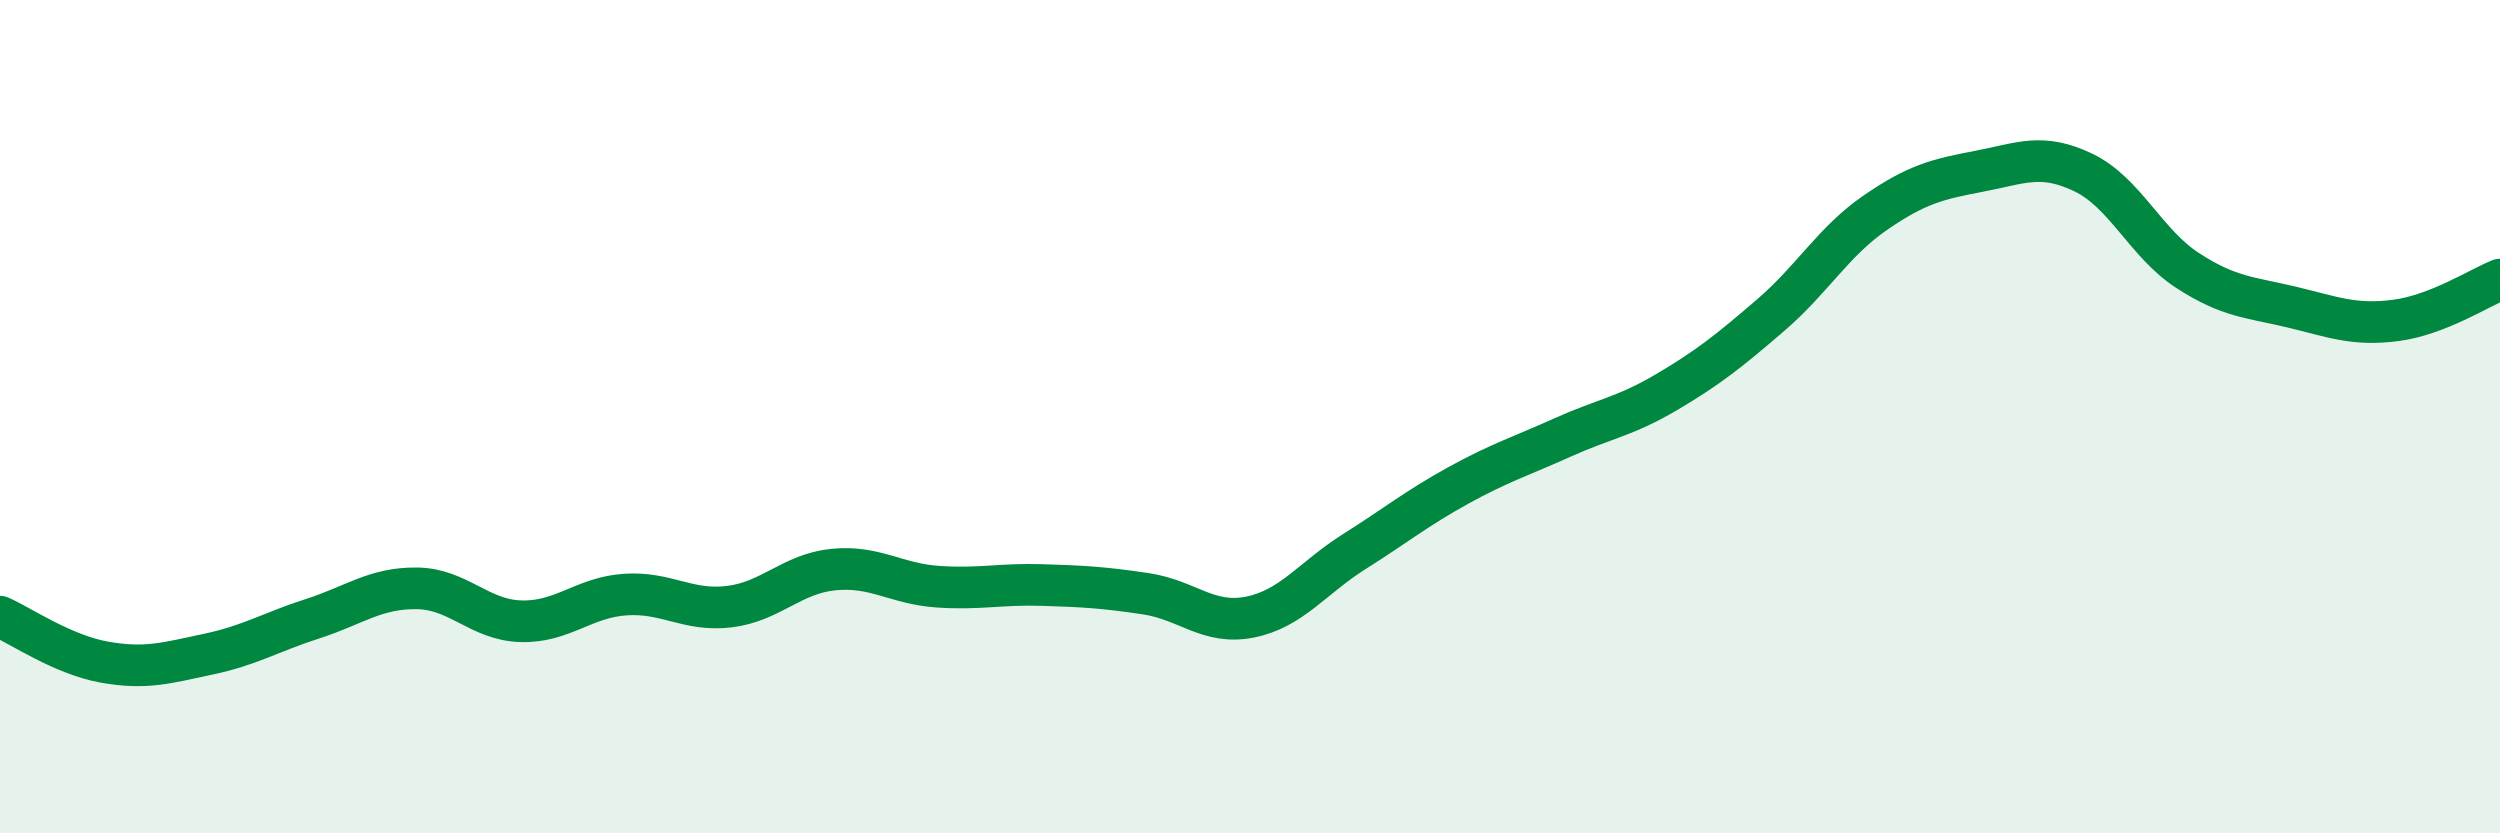
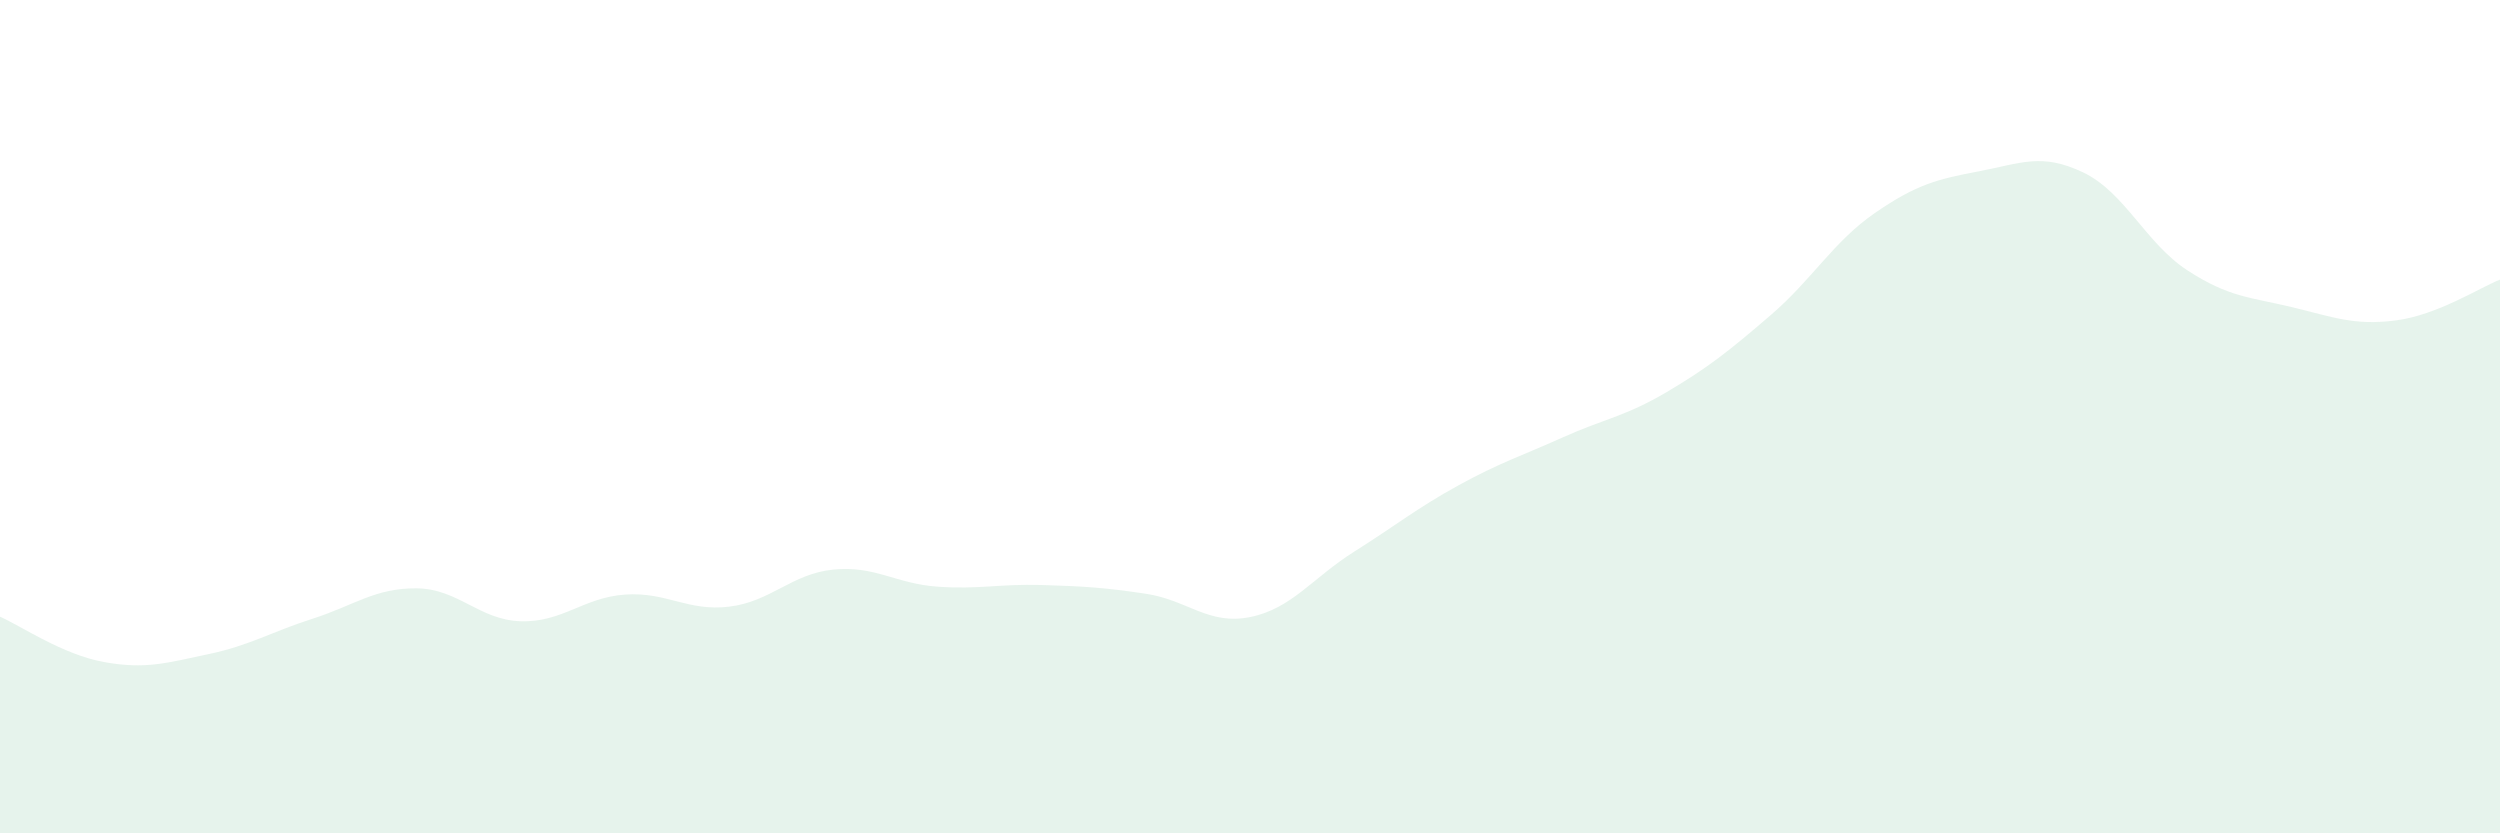
<svg xmlns="http://www.w3.org/2000/svg" width="60" height="20" viewBox="0 0 60 20">
  <path d="M 0,14.8 C 0.5,15.02 1.5,15.71 2.5,15.89 C 3.5,16.07 4,15.91 5,15.7 C 6,15.49 6.5,15.17 7.5,14.85 C 8.5,14.53 9,14.11 10,14.12 C 11,14.13 11.5,14.88 12.5,14.91 C 13.5,14.94 14,14.34 15,14.27 C 16,14.2 16.5,14.68 17.5,14.56 C 18.5,14.44 19,13.77 20,13.67 C 21,13.57 21.5,14.01 22.5,14.08 C 23.5,14.15 24,14.01 25,14.04 C 26,14.07 26.5,14.1 27.5,14.25 C 28.5,14.4 29,15.01 30,14.81 C 31,14.61 31.5,13.87 32.5,13.24 C 33.5,12.61 34,12.2 35,11.65 C 36,11.1 36.5,10.95 37.5,10.5 C 38.5,10.05 39,10 40,9.41 C 41,8.82 41.5,8.42 42.5,7.56 C 43.5,6.7 44,5.8 45,5.11 C 46,4.42 46.5,4.3 47.5,4.11 C 48.5,3.92 49,3.66 50,4.14 C 51,4.62 51.5,5.84 52.5,6.49 C 53.5,7.14 54,7.13 55,7.37 C 56,7.61 56.5,7.82 57.5,7.69 C 58.5,7.56 59.5,6.91 60,6.71L60 20L0 20Z" fill="#008740" opacity="0.1" stroke-linecap="round" stroke-linejoin="round" />
-   <path d="M 0,14.8 C 0.5,15.02 1.5,15.71 2.5,15.89 C 3.5,16.07 4,15.91 5,15.7 C 6,15.49 6.5,15.17 7.5,14.85 C 8.5,14.53 9,14.11 10,14.12 C 11,14.13 11.5,14.88 12.5,14.91 C 13.5,14.94 14,14.34 15,14.27 C 16,14.2 16.5,14.68 17.5,14.56 C 18.5,14.44 19,13.77 20,13.67 C 21,13.57 21.5,14.01 22.5,14.08 C 23.5,14.15 24,14.01 25,14.04 C 26,14.07 26.5,14.1 27.5,14.25 C 28.5,14.4 29,15.01 30,14.81 C 31,14.61 31.5,13.87 32.5,13.24 C 33.5,12.61 34,12.2 35,11.65 C 36,11.1 36.5,10.95 37.5,10.5 C 38.5,10.05 39,10 40,9.41 C 41,8.82 41.5,8.42 42.5,7.56 C 43.5,6.7 44,5.8 45,5.11 C 46,4.42 46.5,4.3 47.5,4.11 C 48.5,3.92 49,3.66 50,4.14 C 51,4.62 51.5,5.84 52.5,6.49 C 53.5,7.14 54,7.13 55,7.37 C 56,7.61 56.5,7.82 57.5,7.69 C 58.5,7.56 59.5,6.91 60,6.71" stroke="#008740" stroke-width="1" fill="none" stroke-linecap="round" stroke-linejoin="round" />
</svg>